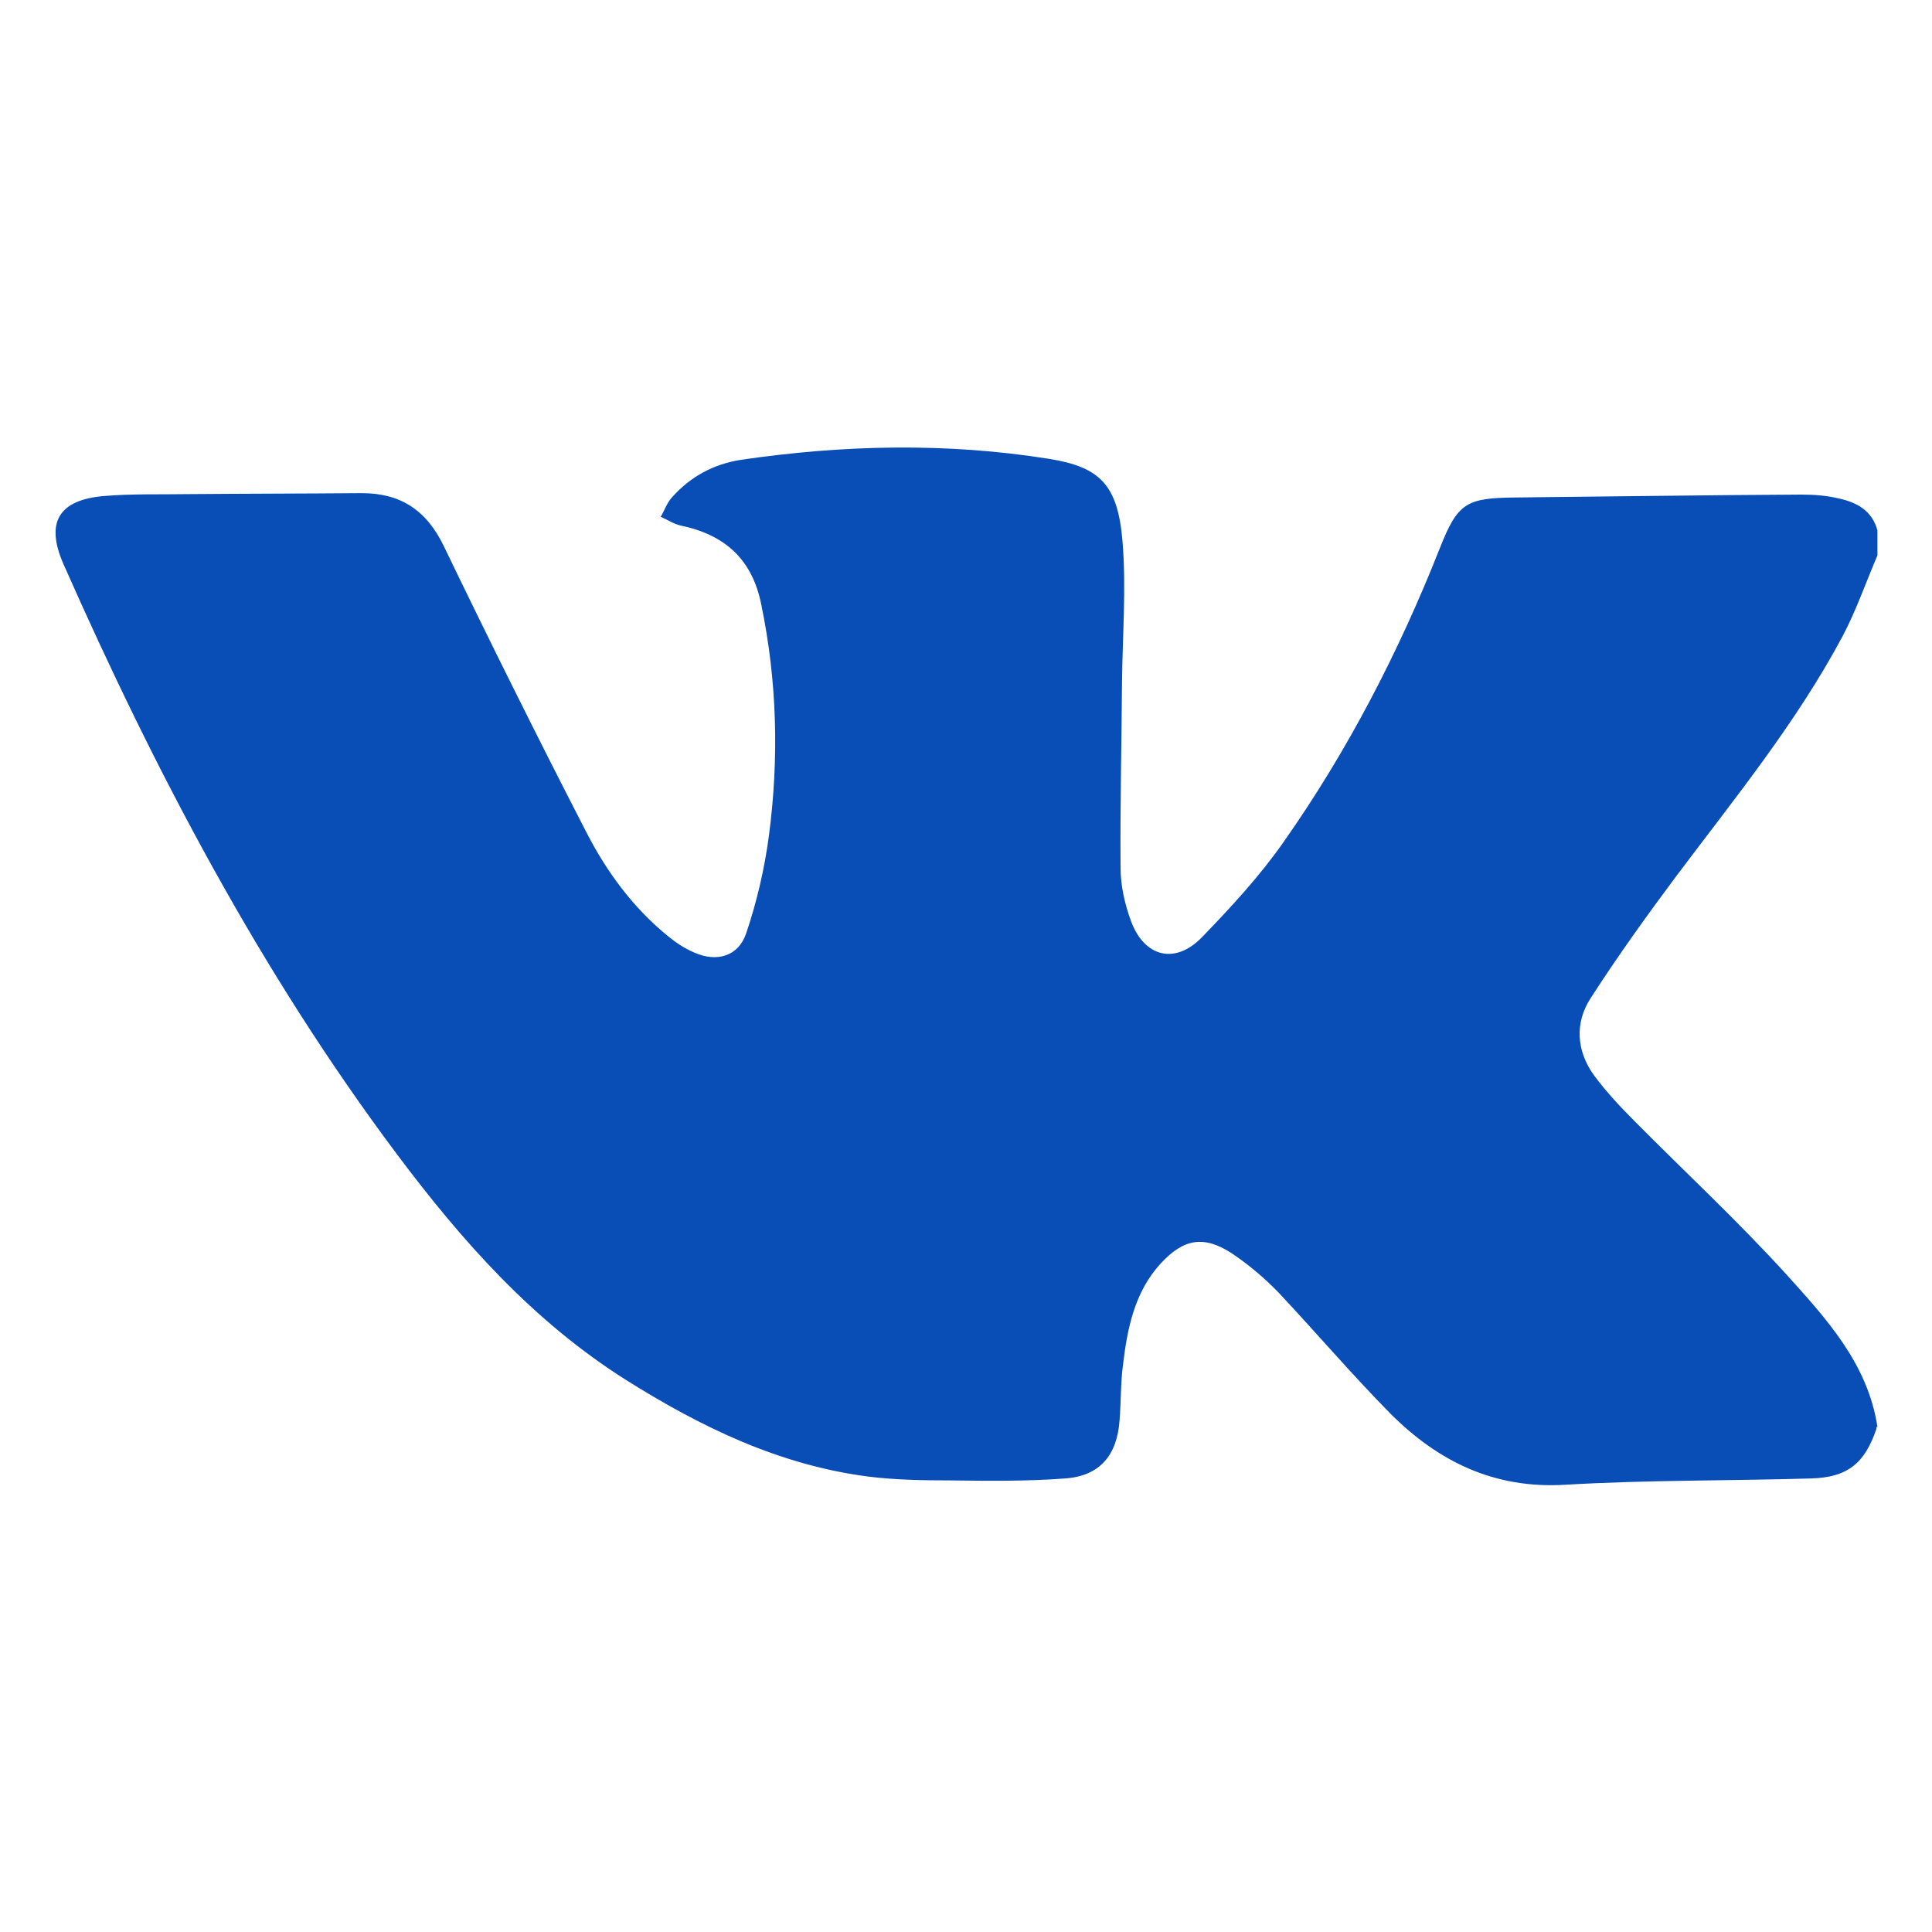
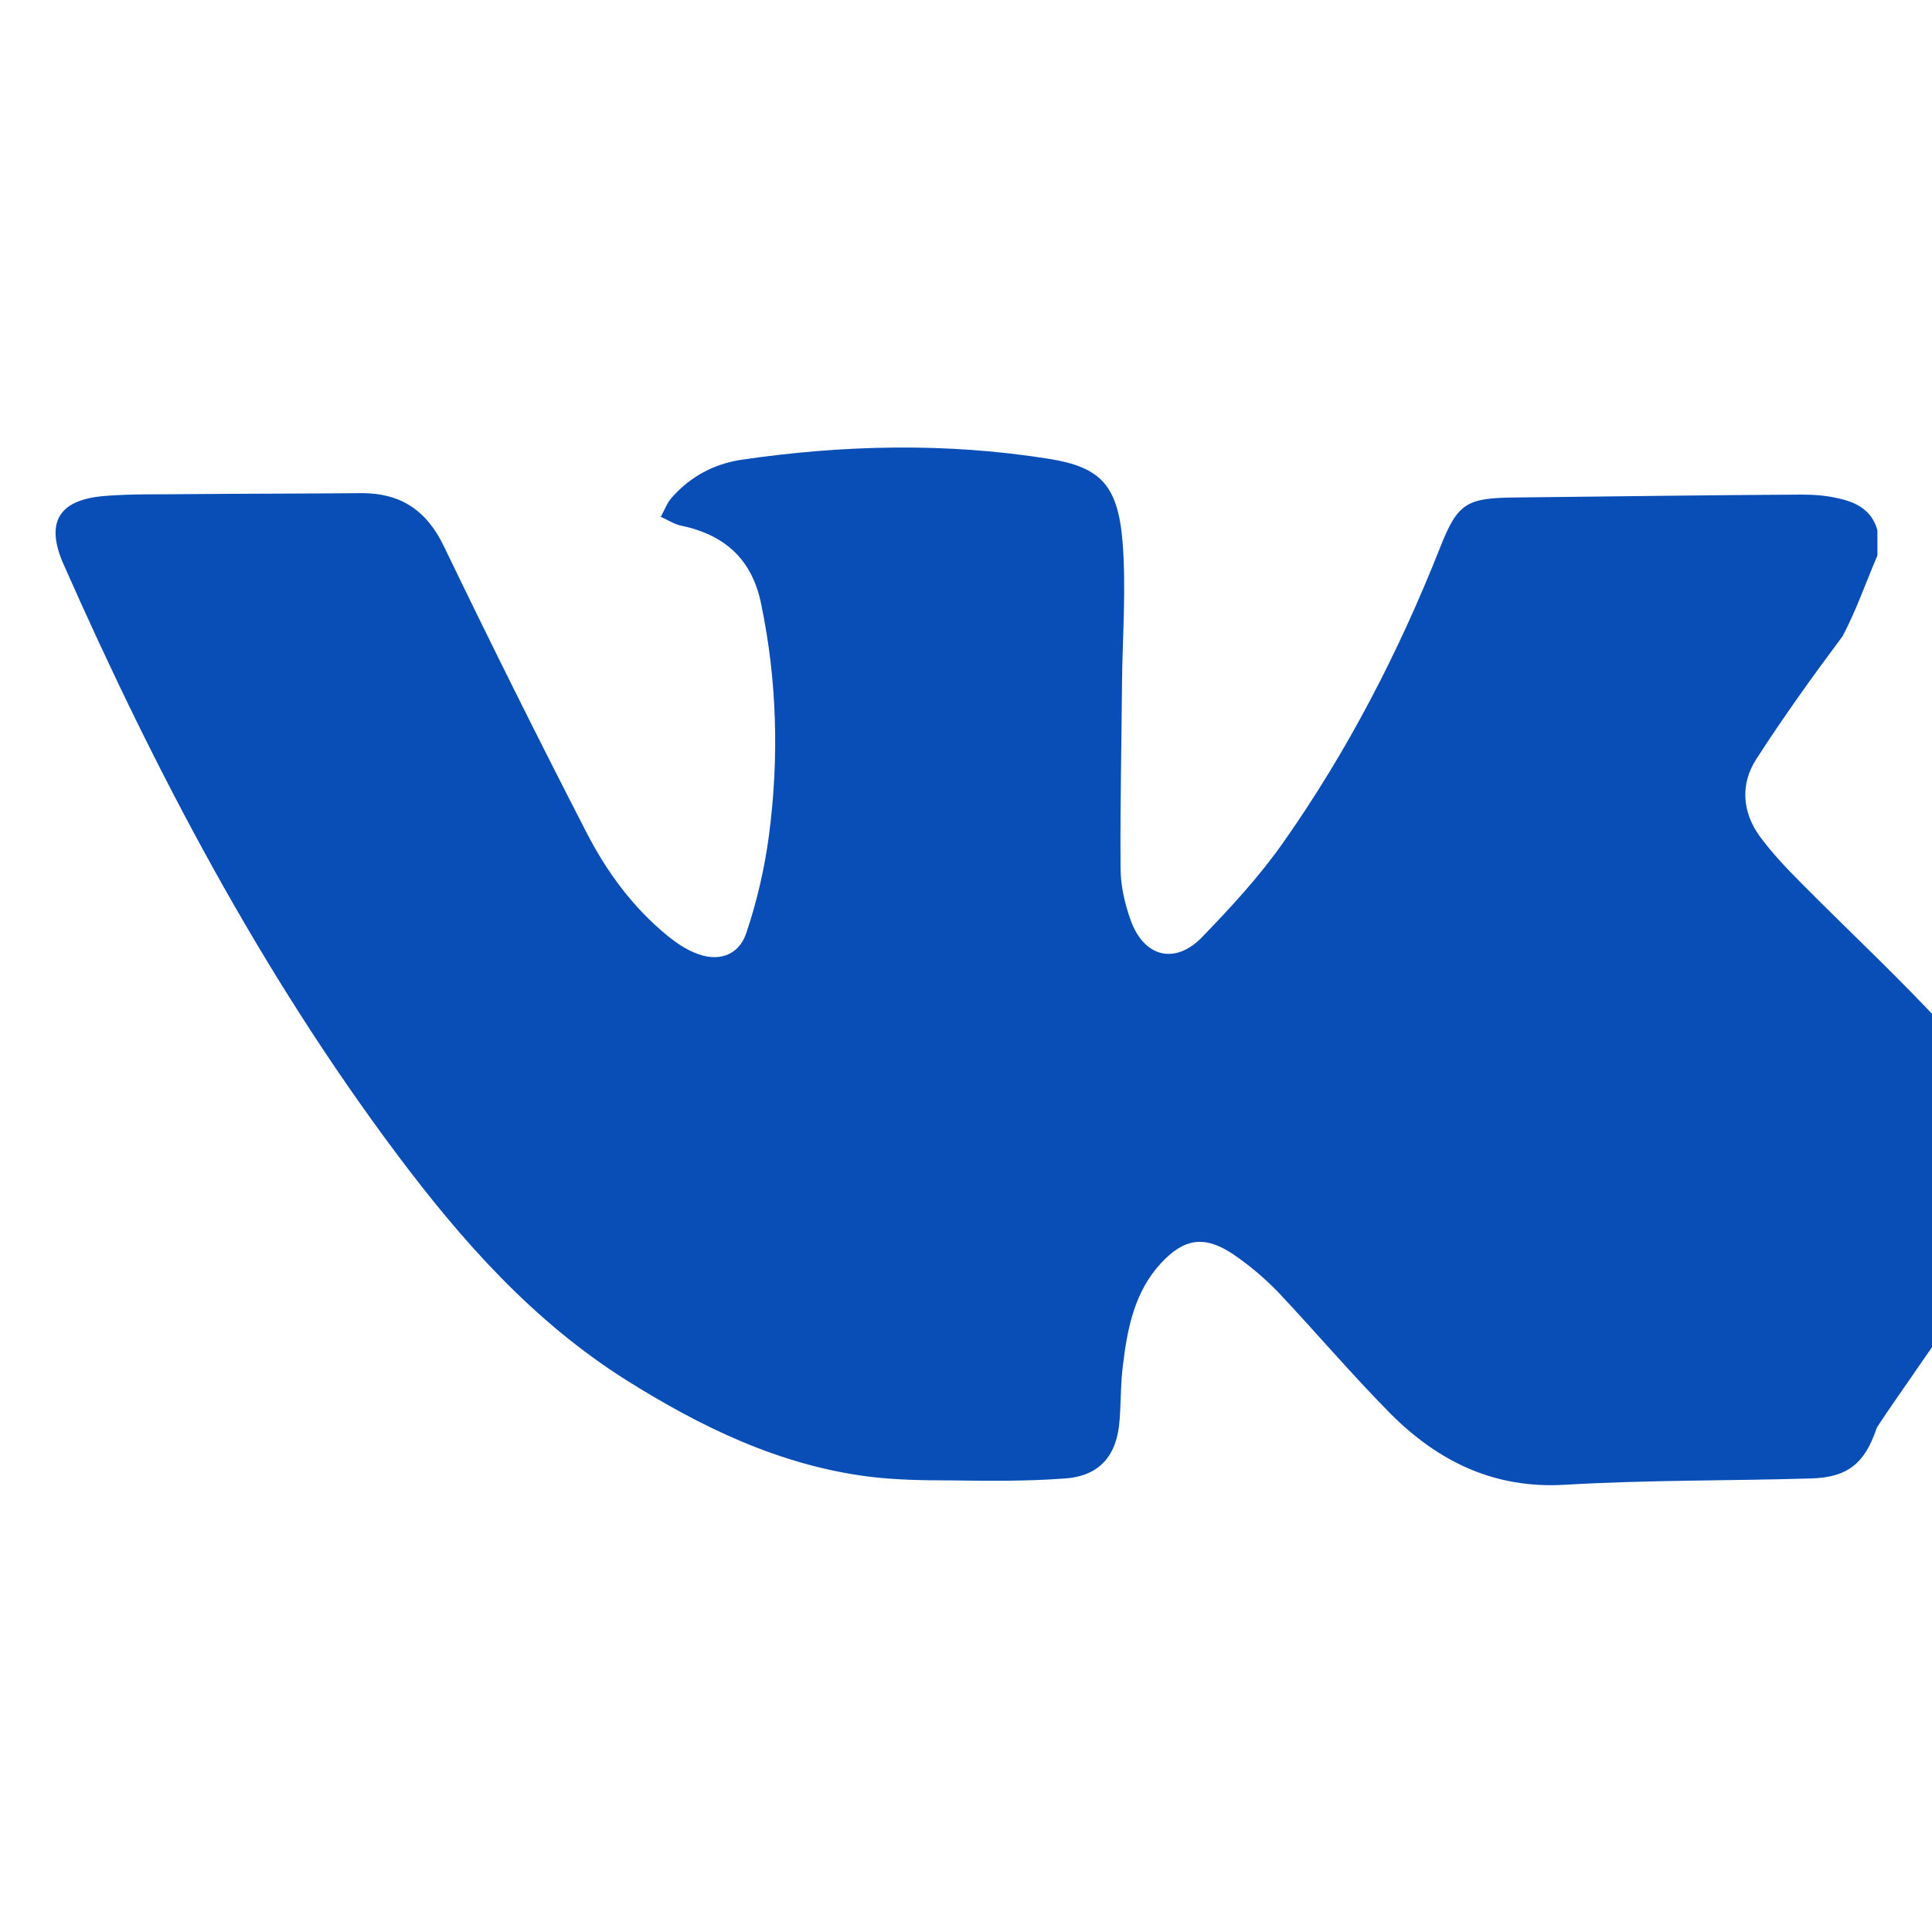
<svg xmlns="http://www.w3.org/2000/svg" id="Слой_1" x="0px" y="0px" viewBox="0 0 400 400" style="enable-background:new 0 0 400 400;" xml:space="preserve">
  <style type="text/css"> .st0{fill:#094DB7;} </style>
-   <path class="st0" d="M388.5,295.8c-2.4,7.1-5.9,10.1-13.6,10.3c-16.9,0.5-33.9,0.3-50.8,1.3c-14.7,0.9-26.3-4.8-36.2-14.7 c-8-8.1-15.4-16.8-23.2-25.1c-2.9-3-6.1-5.7-9.5-8c-5.9-3.9-10.1-3.2-14.9,2c-5.4,5.9-6.9,13.4-7.8,21c-0.5,3.8-0.4,7.6-0.7,11.4 c-0.5,7.3-4.1,11.6-11.3,12.1c-7.9,0.6-15.9,0.5-23.9,0.4c-5.6,0-11.3-0.1-16.9-0.8c-18.4-2.4-34.5-10.2-50.1-20 C110.3,273.5,95.7,257,82.2,239c-28.3-37.8-50.1-79.3-69.1-122.3c-3.7-8.5-1-13.2,8.4-14c5.9-0.5,11.8-0.3,17.7-0.4 c11.9-0.1,23.8-0.1,35.7-0.2c8,0,13.4,3.5,17,11c9.6,19.9,19.4,39.6,29.5,59.2c4.2,8.2,9.7,15.7,17,21.6c1.6,1.3,3.4,2.5,5.3,3.3 c4.7,2.1,9.2,0.8,10.8-4c2.2-6.5,3.8-13.4,4.7-20.2c2.1-16,1.7-32-1.6-47.9c-1.9-9.4-7.6-14.4-16.7-16.3c-1.4-0.3-2.7-1.2-4.1-1.8 c0.8-1.4,1.3-2.9,2.3-4c3.8-4.3,8.6-6.9,14.3-7.8c21.2-3.1,42.5-3.6,63.8-0.2c10.6,1.7,14.2,5.4,15.2,17c0.8,9.7,0,19.6-0.1,29.4 c-0.1,12.8-0.4,25.5-0.3,38.3c0,3.7,0.9,7.6,2.2,11.1c2.8,7.4,9.1,8.9,14.6,3.3c6-6.2,12-12.7,16.9-19.7 c13.3-18.9,23.9-39.4,32.4-60.9c3.7-9.4,5.5-10.4,15.6-10.5c19.8-0.2,39.5-0.5,59.3-0.6c2.6,0,5.2,0.2,7.7,0.8 c3.7,0.8,6.9,2.5,8,6.6c0,1.7,0,3.4,0,5.2c-2.4,5.6-4.4,11.4-7.2,16.7c-9.5,17.8-22.2,33.4-34.3,49.5c-6.2,8.3-12.3,16.8-17.9,25.5 c-3.3,5.1-2.9,10.9,0.7,15.9c2.5,3.4,5.5,6.6,8.5,9.6c10.4,10.5,21.3,20.6,31.3,31.6c8.3,9.2,16.9,18.5,18.9,31.6 C388.5,295.3,388.5,295.6,388.5,295.8z" />
+   <path class="st0" d="M388.5,295.8c-2.4,7.1-5.9,10.1-13.6,10.3c-16.9,0.5-33.9,0.3-50.8,1.3c-14.7,0.9-26.3-4.8-36.2-14.7 c-8-8.1-15.4-16.8-23.2-25.1c-2.9-3-6.1-5.7-9.5-8c-5.9-3.9-10.1-3.2-14.9,2c-5.4,5.9-6.9,13.4-7.8,21c-0.5,3.8-0.4,7.6-0.7,11.4 c-0.5,7.3-4.1,11.6-11.3,12.1c-7.9,0.6-15.9,0.5-23.9,0.4c-5.6,0-11.3-0.1-16.9-0.8c-18.4-2.4-34.5-10.2-50.1-20 C110.3,273.5,95.7,257,82.2,239c-28.3-37.8-50.1-79.3-69.1-122.3c-3.7-8.5-1-13.2,8.4-14c5.9-0.5,11.8-0.3,17.7-0.4 c11.9-0.1,23.8-0.1,35.7-0.2c8,0,13.4,3.5,17,11c9.6,19.9,19.4,39.6,29.5,59.2c4.2,8.2,9.7,15.7,17,21.6c1.6,1.3,3.4,2.5,5.3,3.3 c4.7,2.1,9.2,0.8,10.8-4c2.2-6.5,3.8-13.4,4.7-20.2c2.1-16,1.7-32-1.6-47.9c-1.9-9.4-7.6-14.4-16.7-16.3c-1.4-0.3-2.7-1.2-4.1-1.8 c0.8-1.4,1.3-2.9,2.3-4c3.8-4.3,8.6-6.9,14.3-7.8c21.2-3.1,42.5-3.6,63.8-0.2c10.6,1.7,14.2,5.4,15.2,17c0.8,9.7,0,19.6-0.1,29.4 c-0.1,12.8-0.4,25.5-0.3,38.3c0,3.7,0.9,7.6,2.2,11.1c2.8,7.4,9.1,8.9,14.6,3.3c6-6.2,12-12.7,16.9-19.7 c13.3-18.9,23.9-39.4,32.4-60.9c3.7-9.4,5.5-10.4,15.6-10.5c19.8-0.2,39.5-0.5,59.3-0.6c2.6,0,5.2,0.2,7.7,0.8 c3.7,0.8,6.9,2.5,8,6.6c0,1.7,0,3.4,0,5.2c-2.4,5.6-4.4,11.4-7.2,16.7c-6.2,8.3-12.3,16.8-17.9,25.5 c-3.3,5.1-2.9,10.9,0.7,15.9c2.5,3.4,5.5,6.6,8.5,9.6c10.4,10.5,21.3,20.6,31.3,31.6c8.3,9.2,16.9,18.5,18.9,31.6 C388.5,295.3,388.5,295.6,388.5,295.8z" />
</svg>